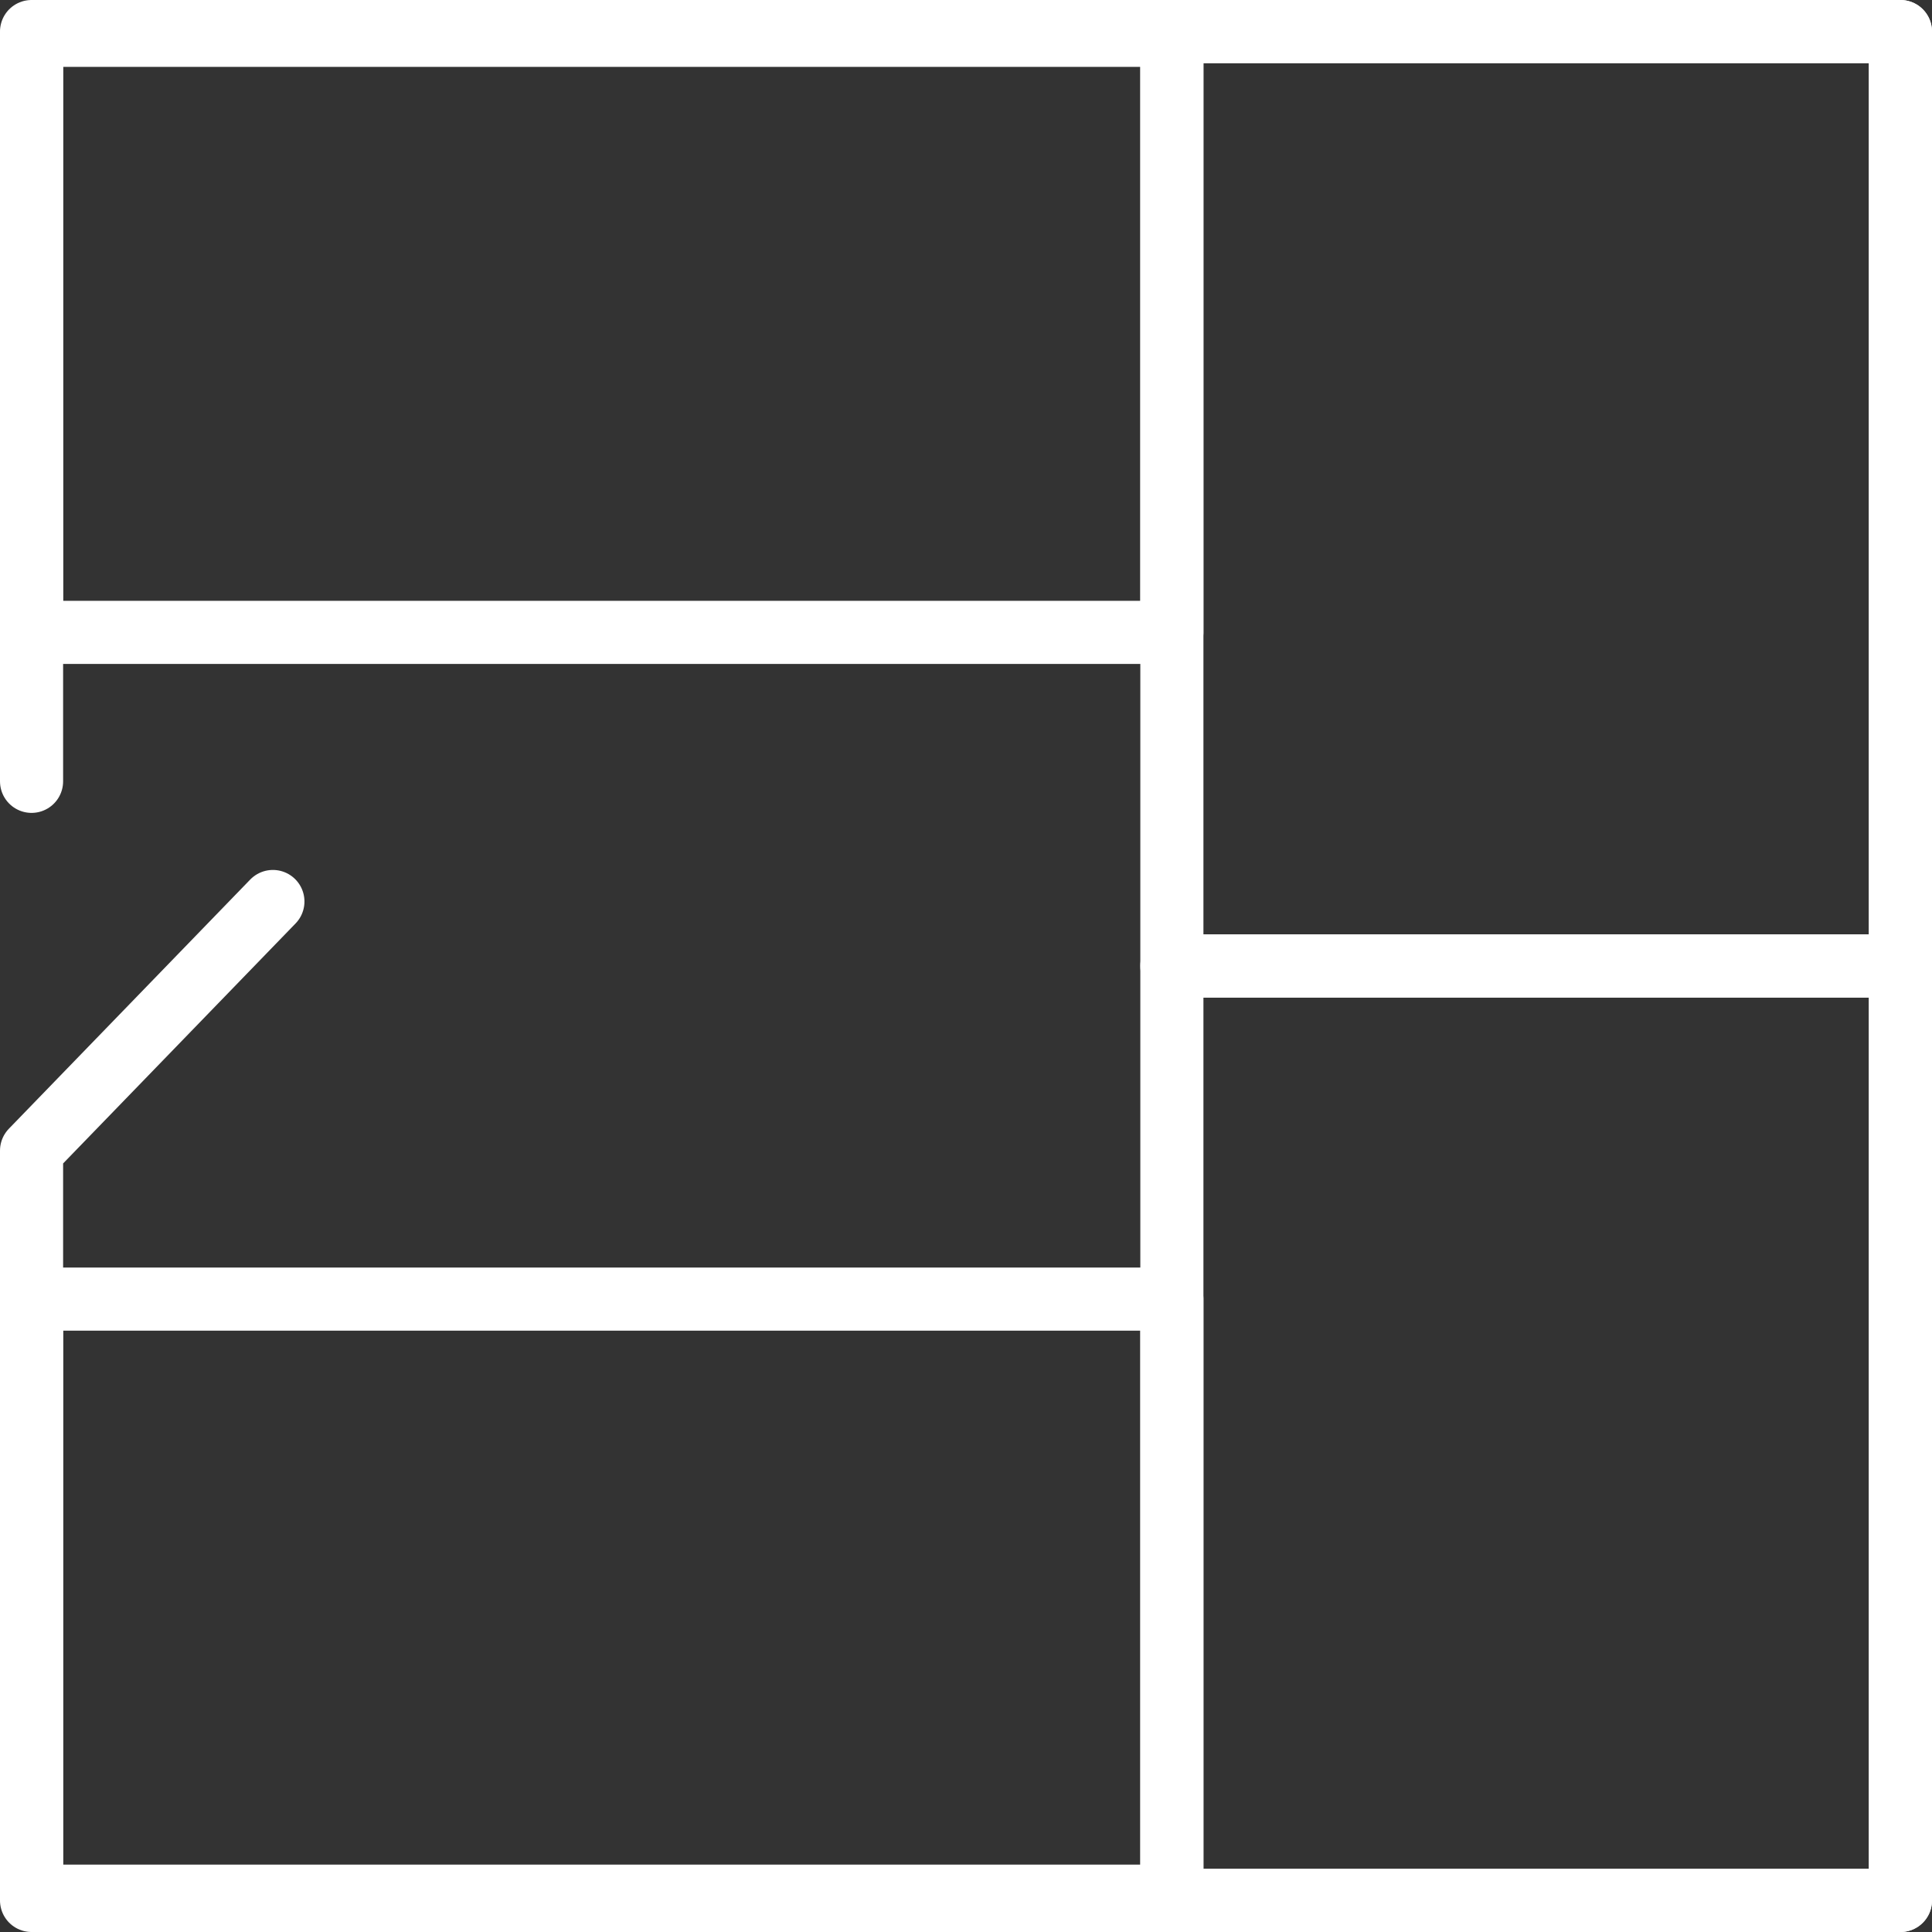
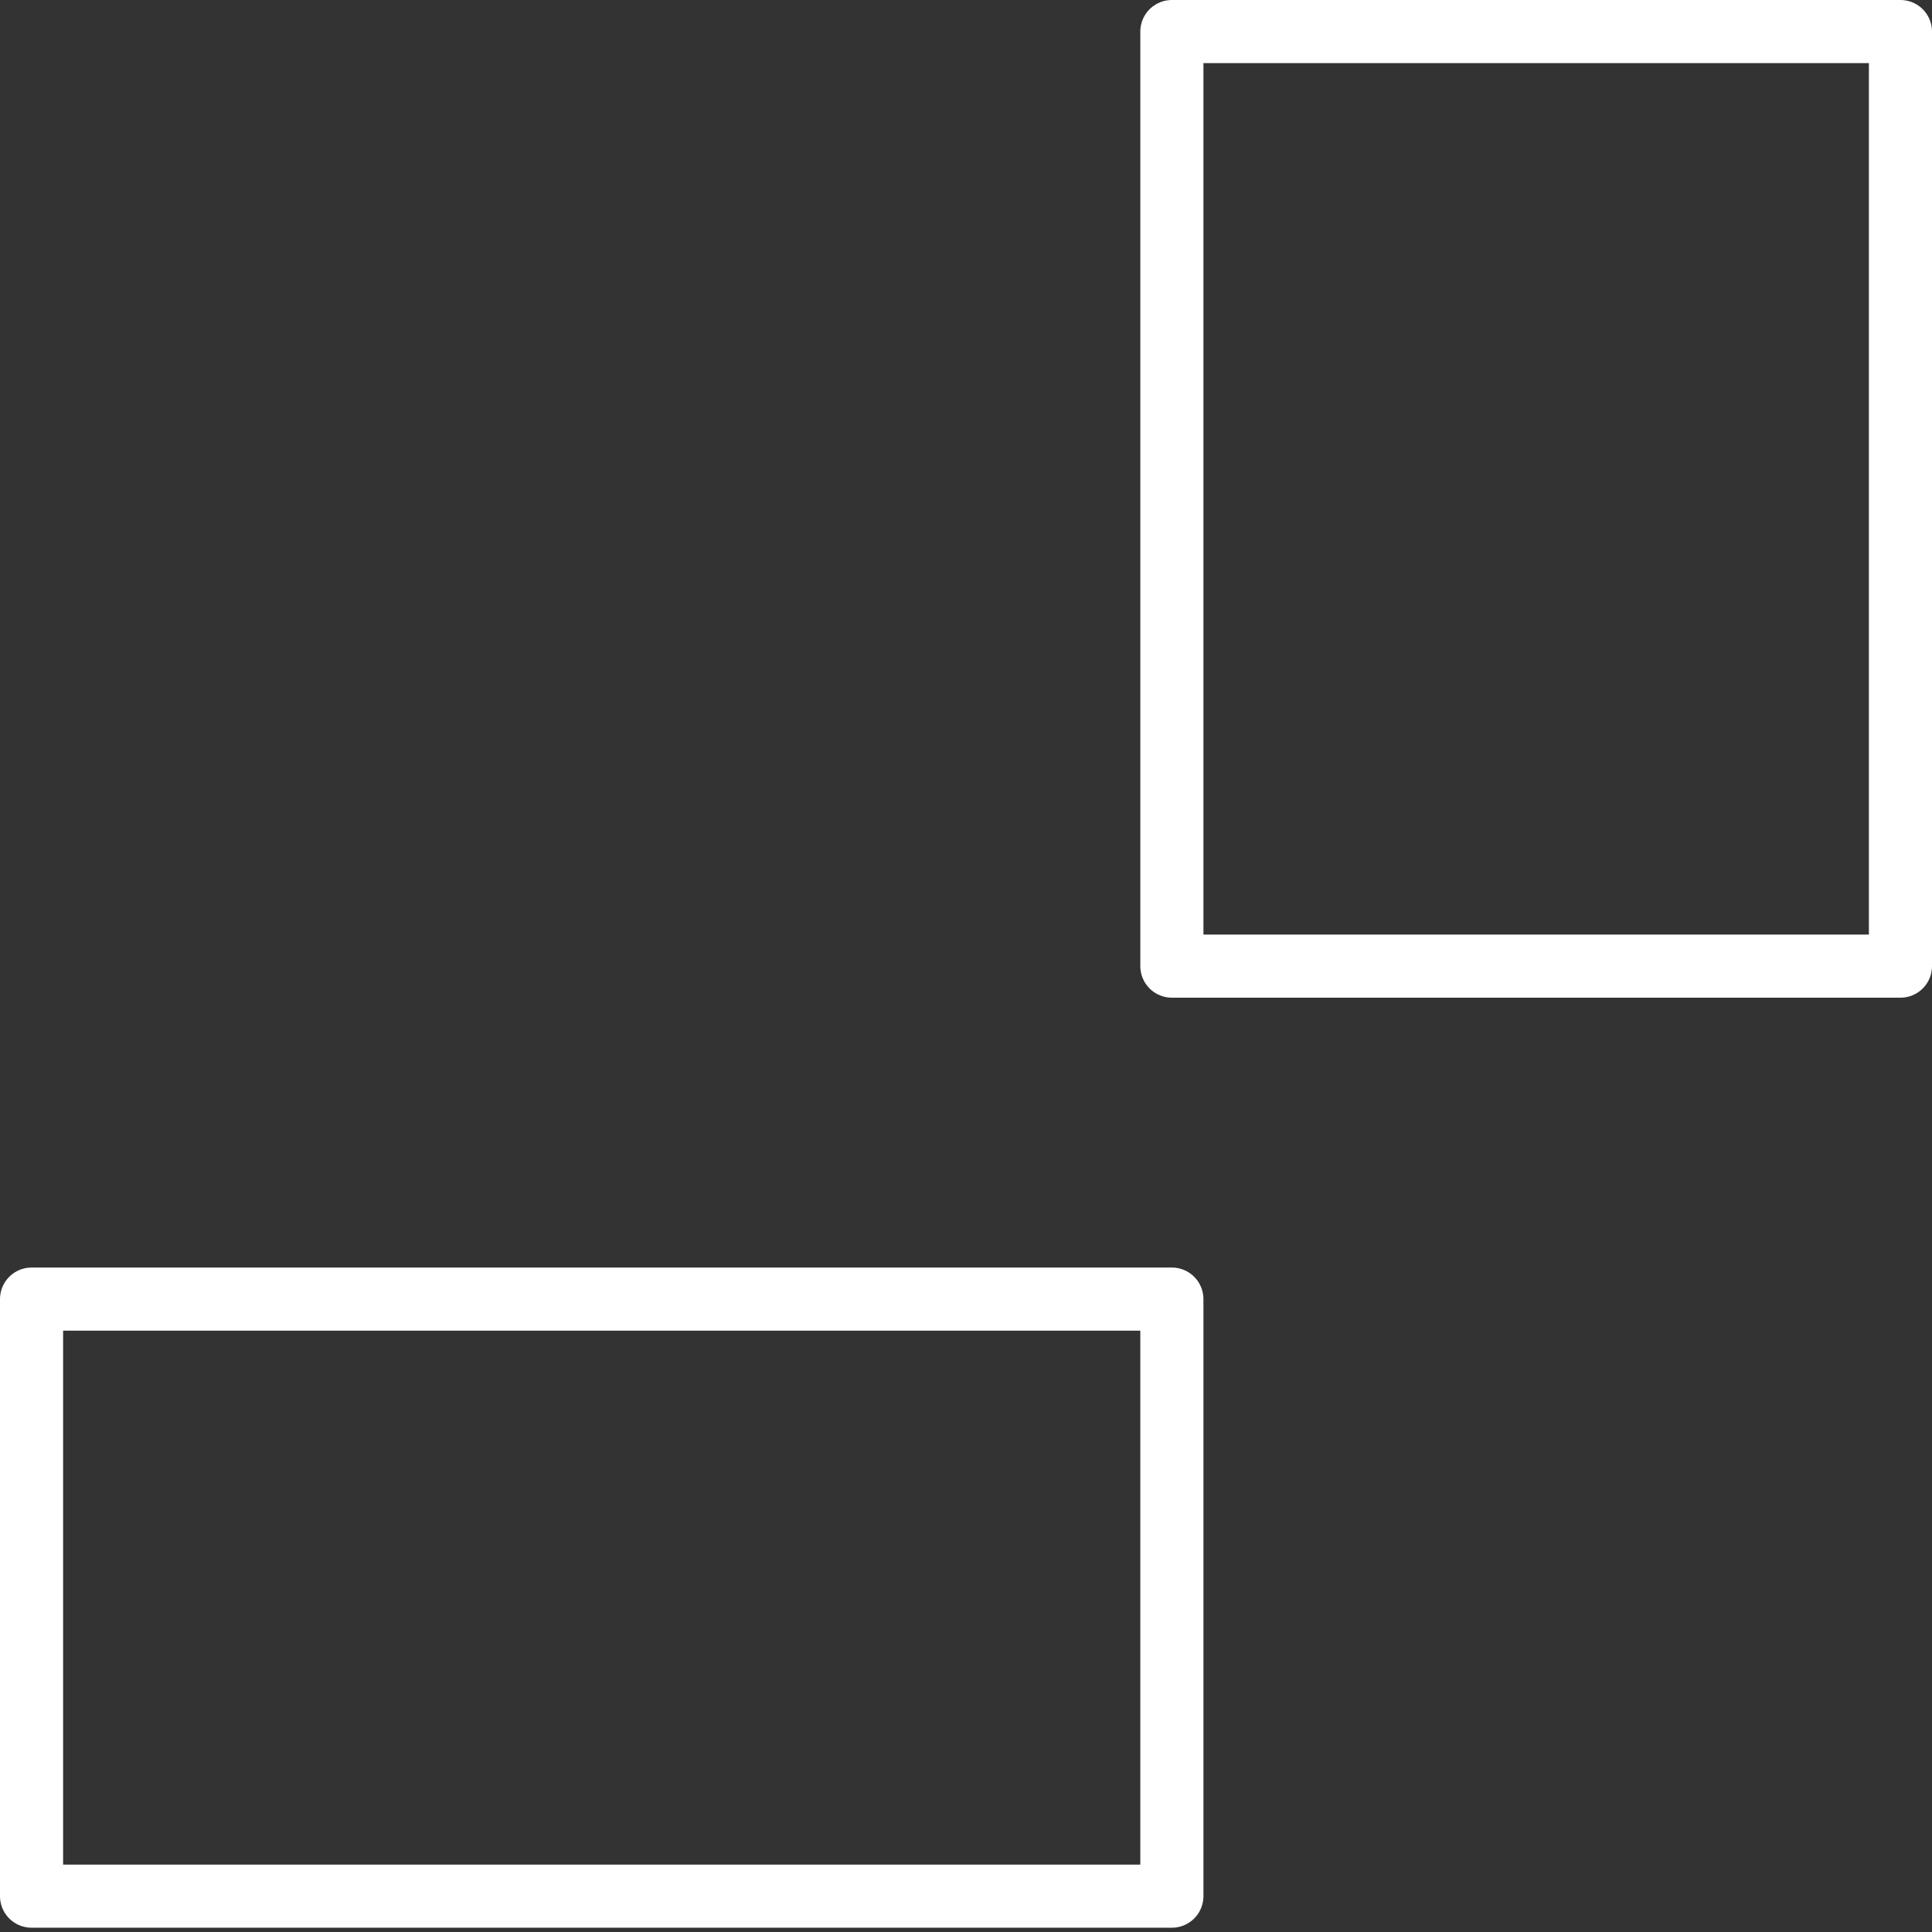
<svg xmlns="http://www.w3.org/2000/svg" id="Calque_2" viewBox="0 0 76.53 76.53">
  <rect x="0" y="0" width="76.53" height="76.53" fill="#333333" stroke="none" />
  <defs>
    <style>.cls-1{fill:none;stroke:#fff;stroke-linecap:round;stroke-linejoin:round;stroke-width:2.5px;}</style>
  </defs>
  <g id="Calque_1-2">
-     <polyline class="cls-1" points="1.25 30.95 1.25 1.25 75.28 1.25 75.28 75.28 1.25 75.28 1.25 45.58 10.81 35.71" />
    <rect class="cls-1" x="46.42" y="1.25" width="28.86" height="37.02" transform="translate(121.7 39.52) rotate(180)" />
-     <rect class="cls-1" x="46.42" y="38.27" width="28.86" height="37.02" transform="translate(121.7 113.55) rotate(180)" />
    <rect class="cls-1" x="12.01" y="40.7" width="23.65" height="45.17" transform="translate(-39.45 87.12) rotate(-90)" />
-     <rect class="cls-1" x="12.01" y="-9.36" width="23.65" height="45.17" transform="translate(10.61 37.06) rotate(-90)" />
  </g>
</svg>